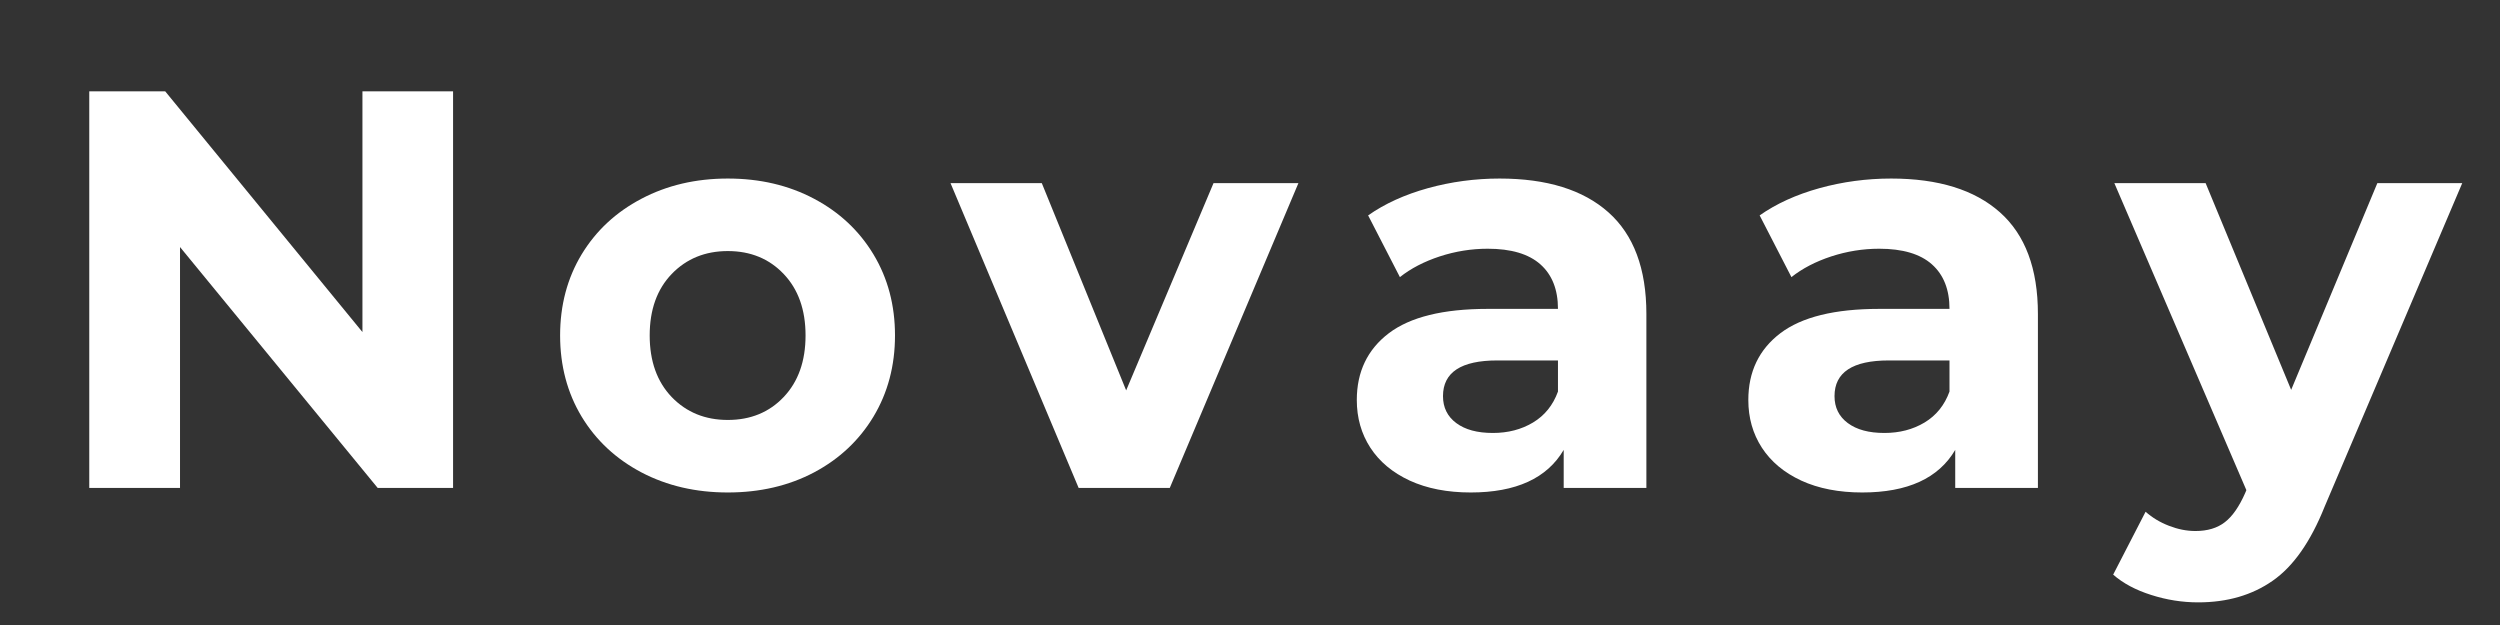
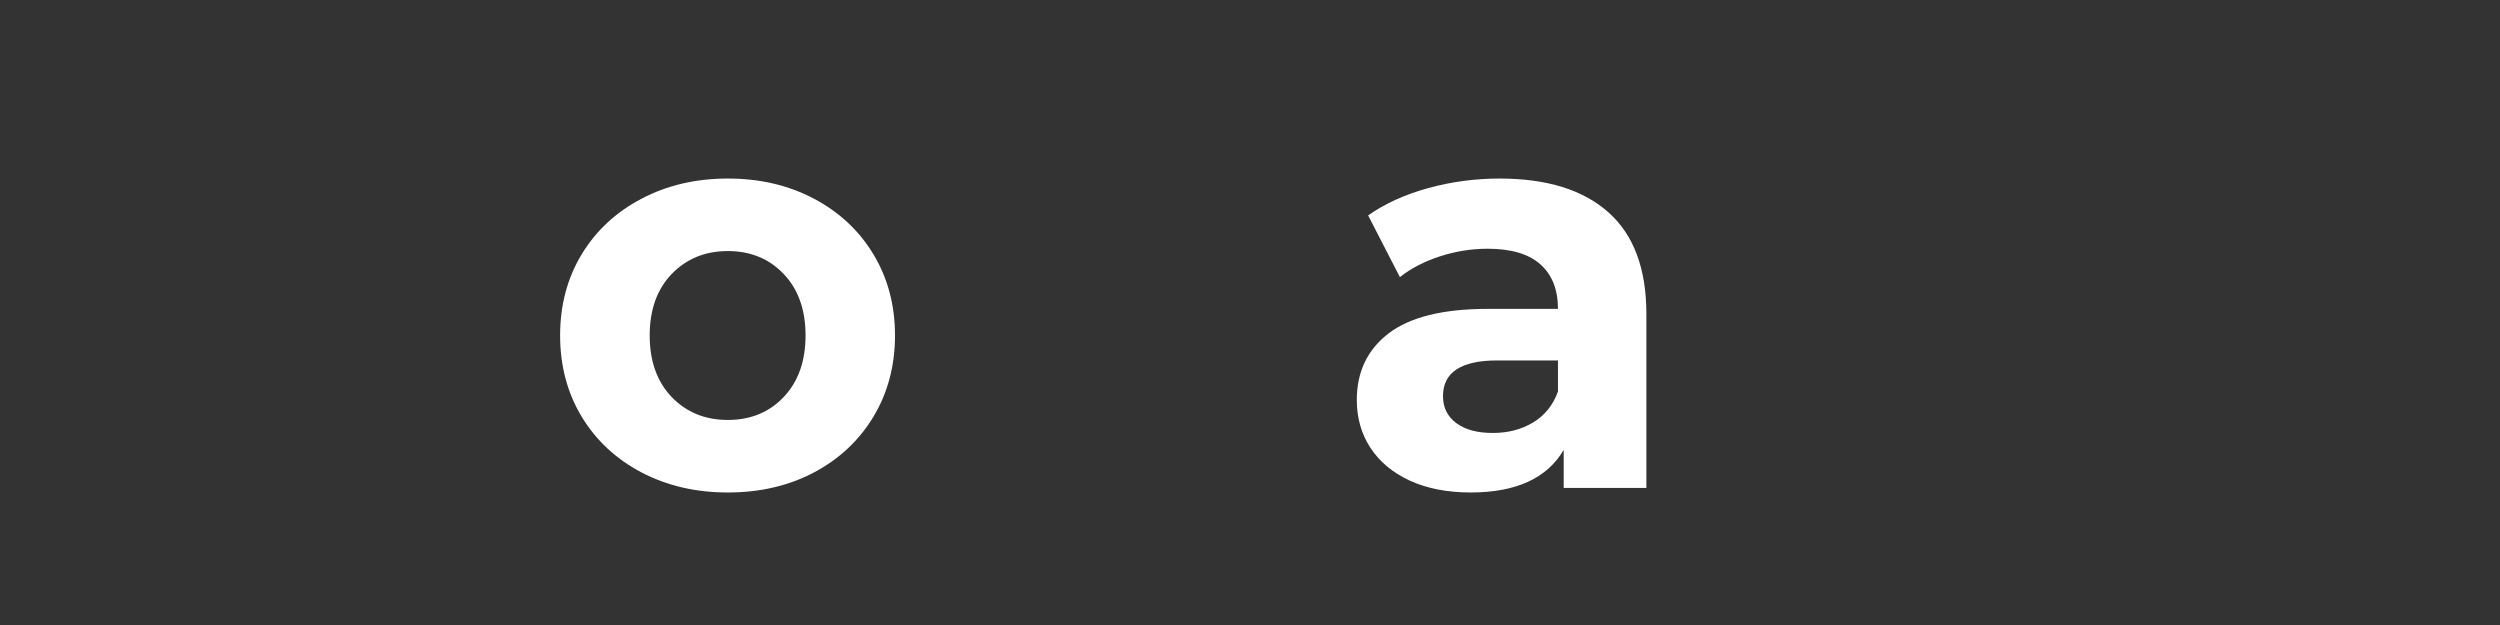
<svg xmlns="http://www.w3.org/2000/svg" version="1.0" preserveAspectRatio="xMidYMid meet" height="100" viewBox="0 0 300 75" zoomAndPan="magnify" width="400">
  <rect x="0" y="0" width="300" height="75" fill="#333333" stroke="none" />
  <defs>
    <g />
  </defs>
  <g fill-opacity="1" fill="#ffffff">
    <g transform="translate(5.071, 58.55)">
      <g>
-         <path d="M 49.297 -47.594 L 49.297 0 L 40.25 0 L 16.531 -28.906 L 16.531 0 L 5.641 0 L 5.641 -47.594 L 14.75 -47.594 L 38.422 -18.703 L 38.422 -47.594 Z M 49.297 -47.594" />
-       </g>
+         </g>
    </g>
  </g>
  <g fill-opacity="1" fill="#ffffff">
    <g transform="translate(65.041, 58.55)">
      <g>
        <path d="M 22.297 0.547 C 18.453 0.547 15 -0.254 11.938 -1.859 C 8.875 -3.473 6.477 -5.707 4.75 -8.562 C 3.031 -11.426 2.172 -14.672 2.172 -18.297 C 2.172 -21.922 3.031 -25.16 4.75 -28.016 C 6.477 -30.867 8.875 -33.098 11.938 -34.703 C 15 -36.316 18.453 -37.125 22.297 -37.125 C 26.148 -37.125 29.598 -36.316 32.641 -34.703 C 35.68 -33.098 38.062 -30.867 39.781 -28.016 C 41.5 -25.16 42.359 -21.922 42.359 -18.297 C 42.359 -14.672 41.5 -11.426 39.781 -8.562 C 38.062 -5.707 35.68 -3.473 32.641 -1.859 C 29.598 -0.254 26.148 0.547 22.297 0.547 Z M 22.297 -8.156 C 25.023 -8.156 27.258 -9.07 29 -10.906 C 30.75 -12.75 31.625 -15.211 31.625 -18.297 C 31.625 -21.379 30.75 -23.836 29 -25.672 C 27.258 -27.504 25.023 -28.422 22.297 -28.422 C 19.578 -28.422 17.332 -27.504 15.562 -25.672 C 13.801 -23.836 12.922 -21.379 12.922 -18.297 C 12.922 -15.211 13.801 -12.75 15.562 -10.906 C 17.332 -9.07 19.578 -8.156 22.297 -8.156 Z M 22.297 -8.156" />
      </g>
    </g>
  </g>
  <g fill-opacity="1" fill="#ffffff">
    <g transform="translate(114.608, 58.55)">
      <g>
-         <path d="M 41.203 -36.578 L 25.766 0 L 14.828 0 L -0.547 -36.578 L 10.406 -36.578 L 20.531 -11.703 L 31.016 -36.578 Z M 41.203 -36.578" />
-       </g>
+         </g>
    </g>
  </g>
  <g fill-opacity="1" fill="#ffffff">
    <g transform="translate(160.3, 58.55)">
      <g>
        <path d="M 19.656 -37.125 C 25.32 -37.125 29.672 -35.773 32.703 -33.078 C 35.742 -30.379 37.266 -26.312 37.266 -20.875 L 37.266 0 L 27.344 0 L 27.344 -4.562 C 25.344 -1.156 21.625 0.547 16.188 0.547 C 13.375 0.547 10.938 0.07 8.875 -0.875 C 6.812 -1.832 5.234 -3.148 4.141 -4.828 C 3.055 -6.504 2.516 -8.41 2.516 -10.547 C 2.516 -13.941 3.797 -16.613 6.359 -18.562 C 8.922 -20.508 12.875 -21.484 18.219 -21.484 L 26.656 -21.484 C 26.656 -23.797 25.953 -25.578 24.547 -26.828 C 23.141 -28.078 21.031 -28.703 18.219 -28.703 C 16.27 -28.703 14.352 -28.395 12.469 -27.781 C 10.594 -27.164 9 -26.336 7.688 -25.297 L 3.875 -32.703 C 5.875 -34.109 8.266 -35.195 11.047 -35.969 C 13.836 -36.738 16.707 -37.125 19.656 -37.125 Z M 18.844 -6.594 C 20.656 -6.594 22.258 -7.008 23.656 -7.844 C 25.062 -8.688 26.062 -9.926 26.656 -11.562 L 26.656 -15.297 L 19.375 -15.297 C 15.031 -15.297 12.859 -13.867 12.859 -11.016 C 12.859 -9.648 13.391 -8.57 14.453 -7.781 C 15.516 -6.988 16.977 -6.594 18.844 -6.594 Z M 18.844 -6.594" />
      </g>
    </g>
  </g>
  <g fill-opacity="1" fill="#ffffff">
    <g transform="translate(207.283, 58.55)">
      <g>
-         <path d="M 19.656 -37.125 C 25.32 -37.125 29.672 -35.773 32.703 -33.078 C 35.742 -30.379 37.266 -26.312 37.266 -20.875 L 37.266 0 L 27.344 0 L 27.344 -4.562 C 25.344 -1.156 21.625 0.547 16.188 0.547 C 13.375 0.547 10.938 0.07 8.875 -0.875 C 6.812 -1.832 5.234 -3.148 4.141 -4.828 C 3.055 -6.504 2.516 -8.41 2.516 -10.547 C 2.516 -13.941 3.797 -16.613 6.359 -18.562 C 8.922 -20.508 12.875 -21.484 18.219 -21.484 L 26.656 -21.484 C 26.656 -23.797 25.953 -25.578 24.547 -26.828 C 23.141 -28.078 21.031 -28.703 18.219 -28.703 C 16.27 -28.703 14.352 -28.395 12.469 -27.781 C 10.594 -27.164 9 -26.336 7.688 -25.297 L 3.875 -32.703 C 5.875 -34.109 8.266 -35.195 11.047 -35.969 C 13.836 -36.738 16.707 -37.125 19.656 -37.125 Z M 18.844 -6.594 C 20.656 -6.594 22.258 -7.008 23.656 -7.844 C 25.062 -8.688 26.062 -9.926 26.656 -11.562 L 26.656 -15.297 L 19.375 -15.297 C 15.031 -15.297 12.859 -13.867 12.859 -11.016 C 12.859 -9.648 13.391 -8.57 14.453 -7.781 C 15.516 -6.988 16.977 -6.594 18.844 -6.594 Z M 18.844 -6.594" />
-       </g>
+         </g>
    </g>
  </g>
  <g fill-opacity="1" fill="#ffffff">
    <g transform="translate(254.267, 58.55)">
      <g>
-         <path d="M 41.203 -36.578 L 24.688 2.25 C 23.008 6.457 20.93 9.422 18.453 11.141 C 15.984 12.867 13.004 13.734 9.516 13.734 C 7.609 13.734 5.727 13.438 3.875 12.844 C 2.02 12.258 0.5 11.445 -0.688 10.406 L 3.203 2.859 C 4.016 3.578 4.953 4.141 6.016 4.547 C 7.078 4.961 8.133 5.172 9.188 5.172 C 10.633 5.172 11.812 4.816 12.719 4.109 C 13.625 3.41 14.438 2.242 15.156 0.609 L 15.297 0.266 L -0.547 -36.578 L 10.406 -36.578 L 20.672 -11.766 L 31.016 -36.578 Z M 41.203 -36.578" />
-       </g>
+         </g>
    </g>
  </g>
</svg>